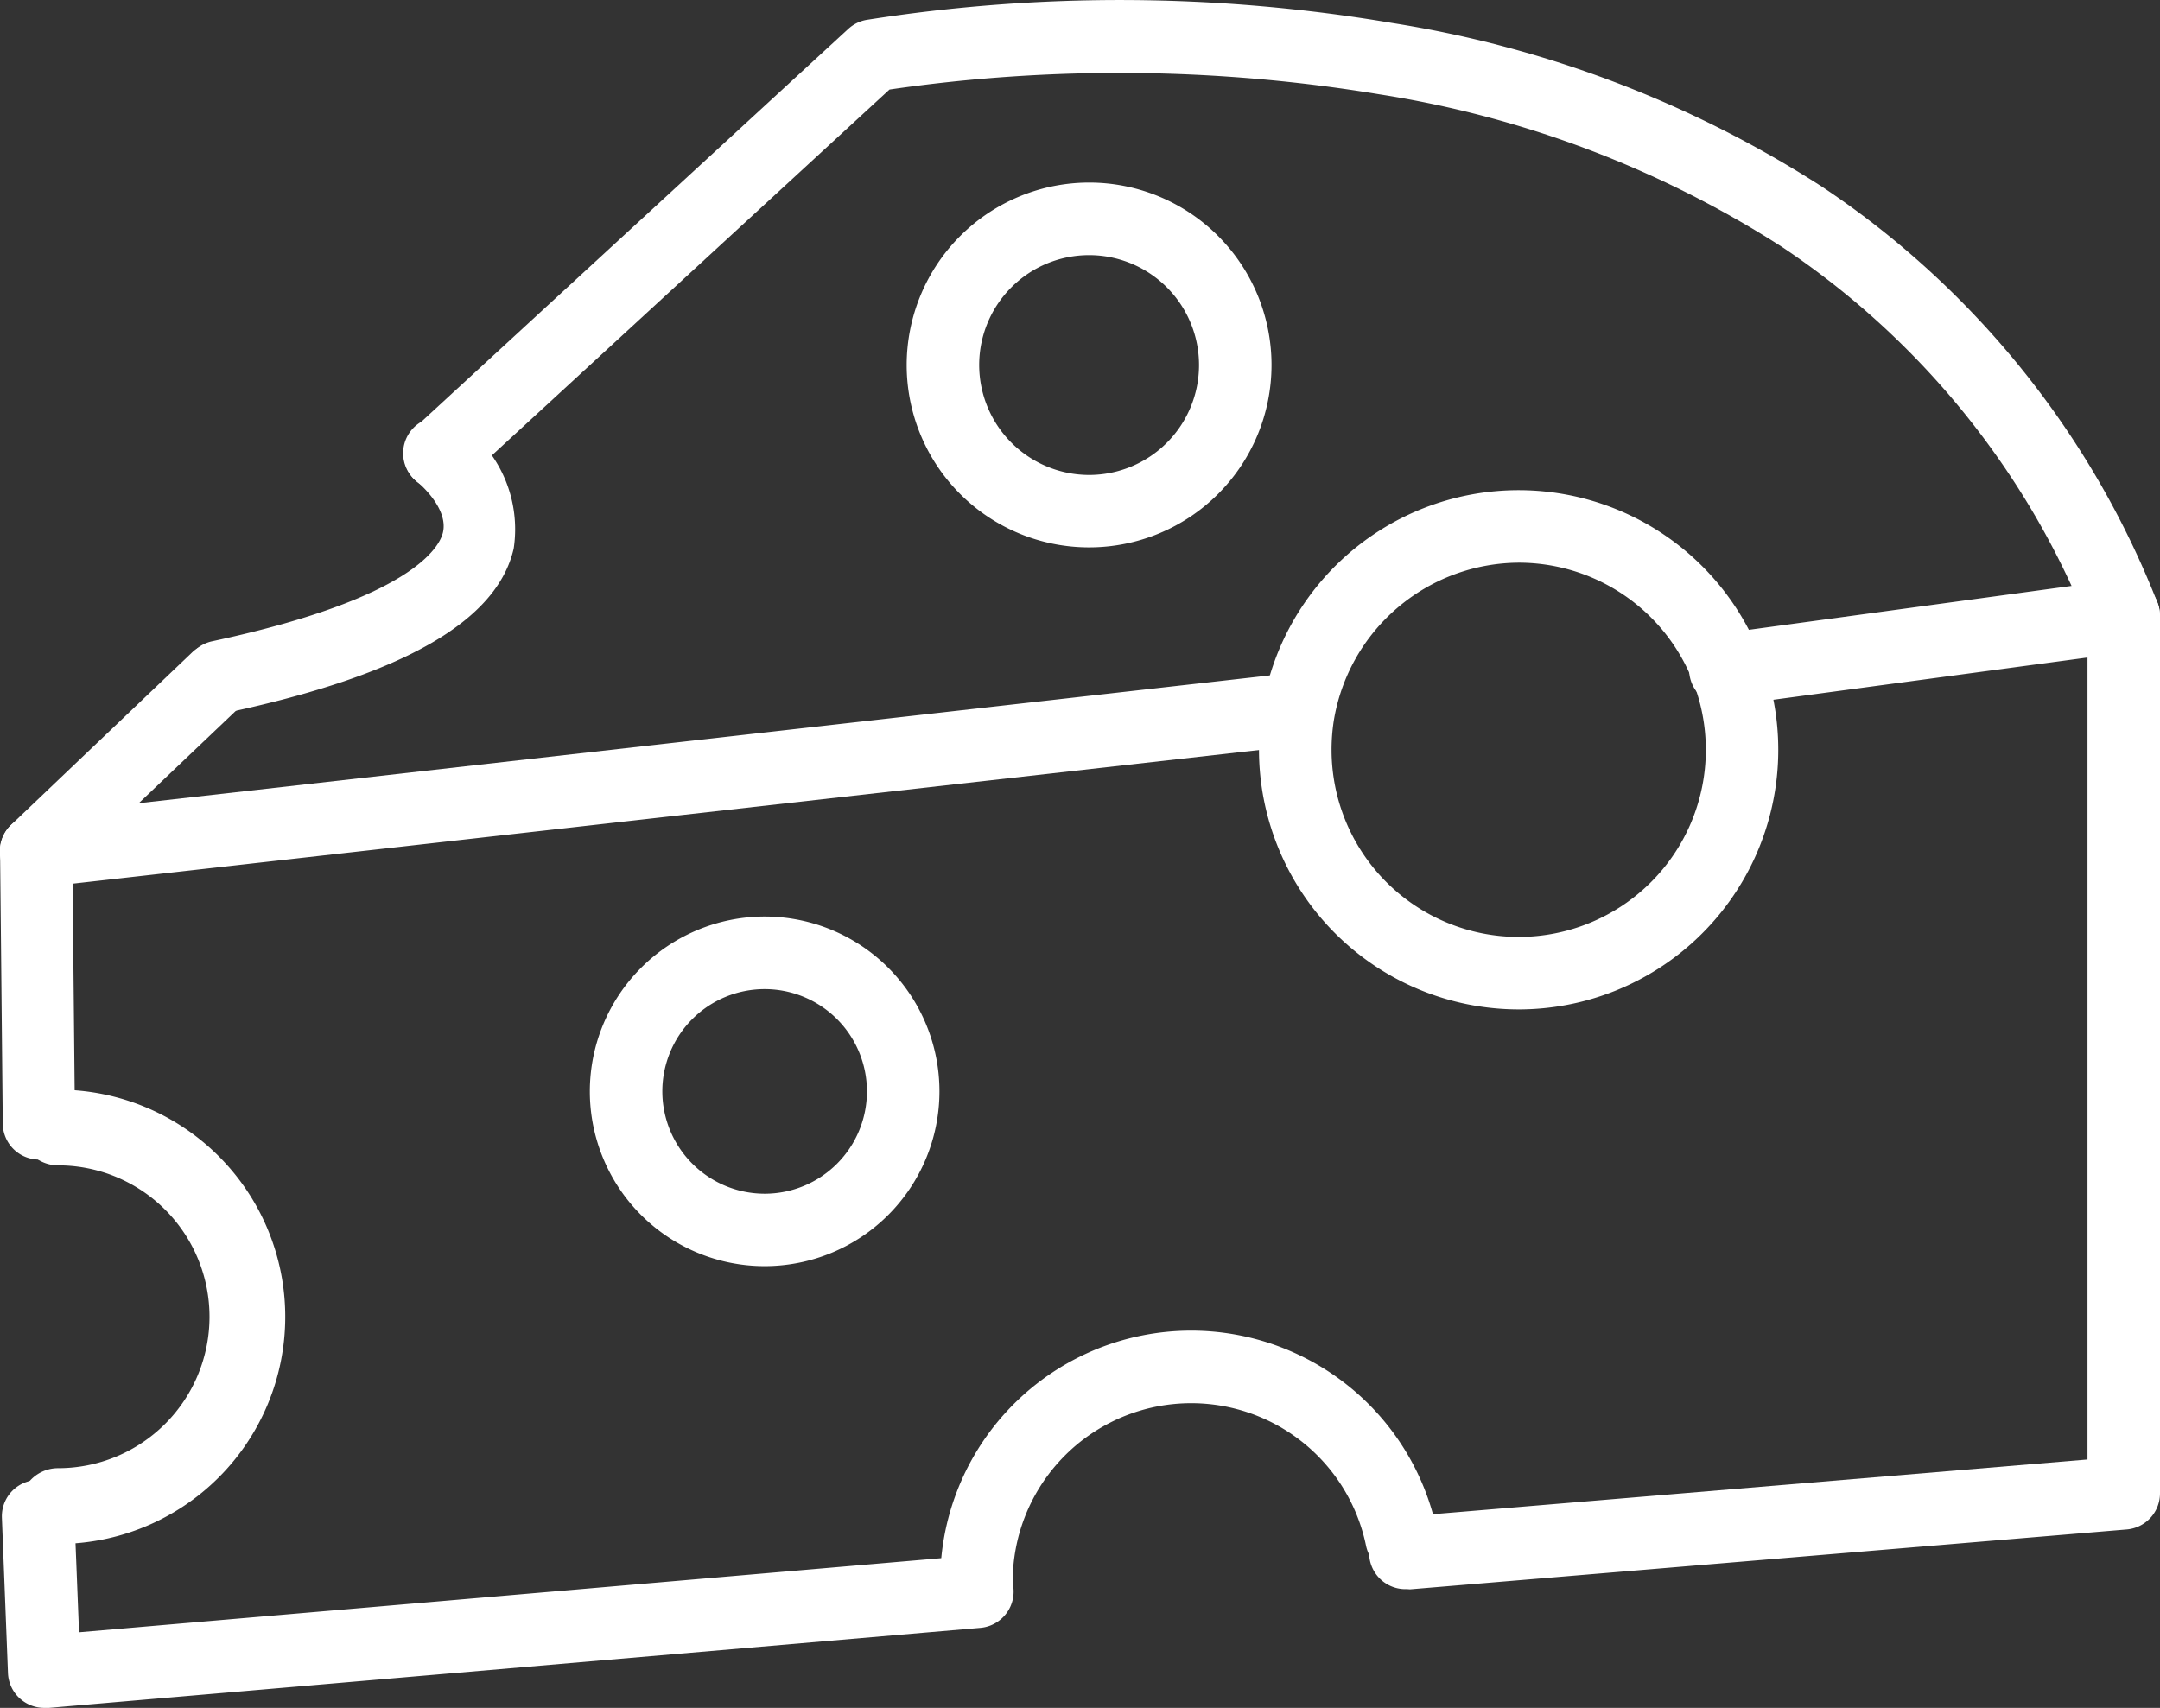
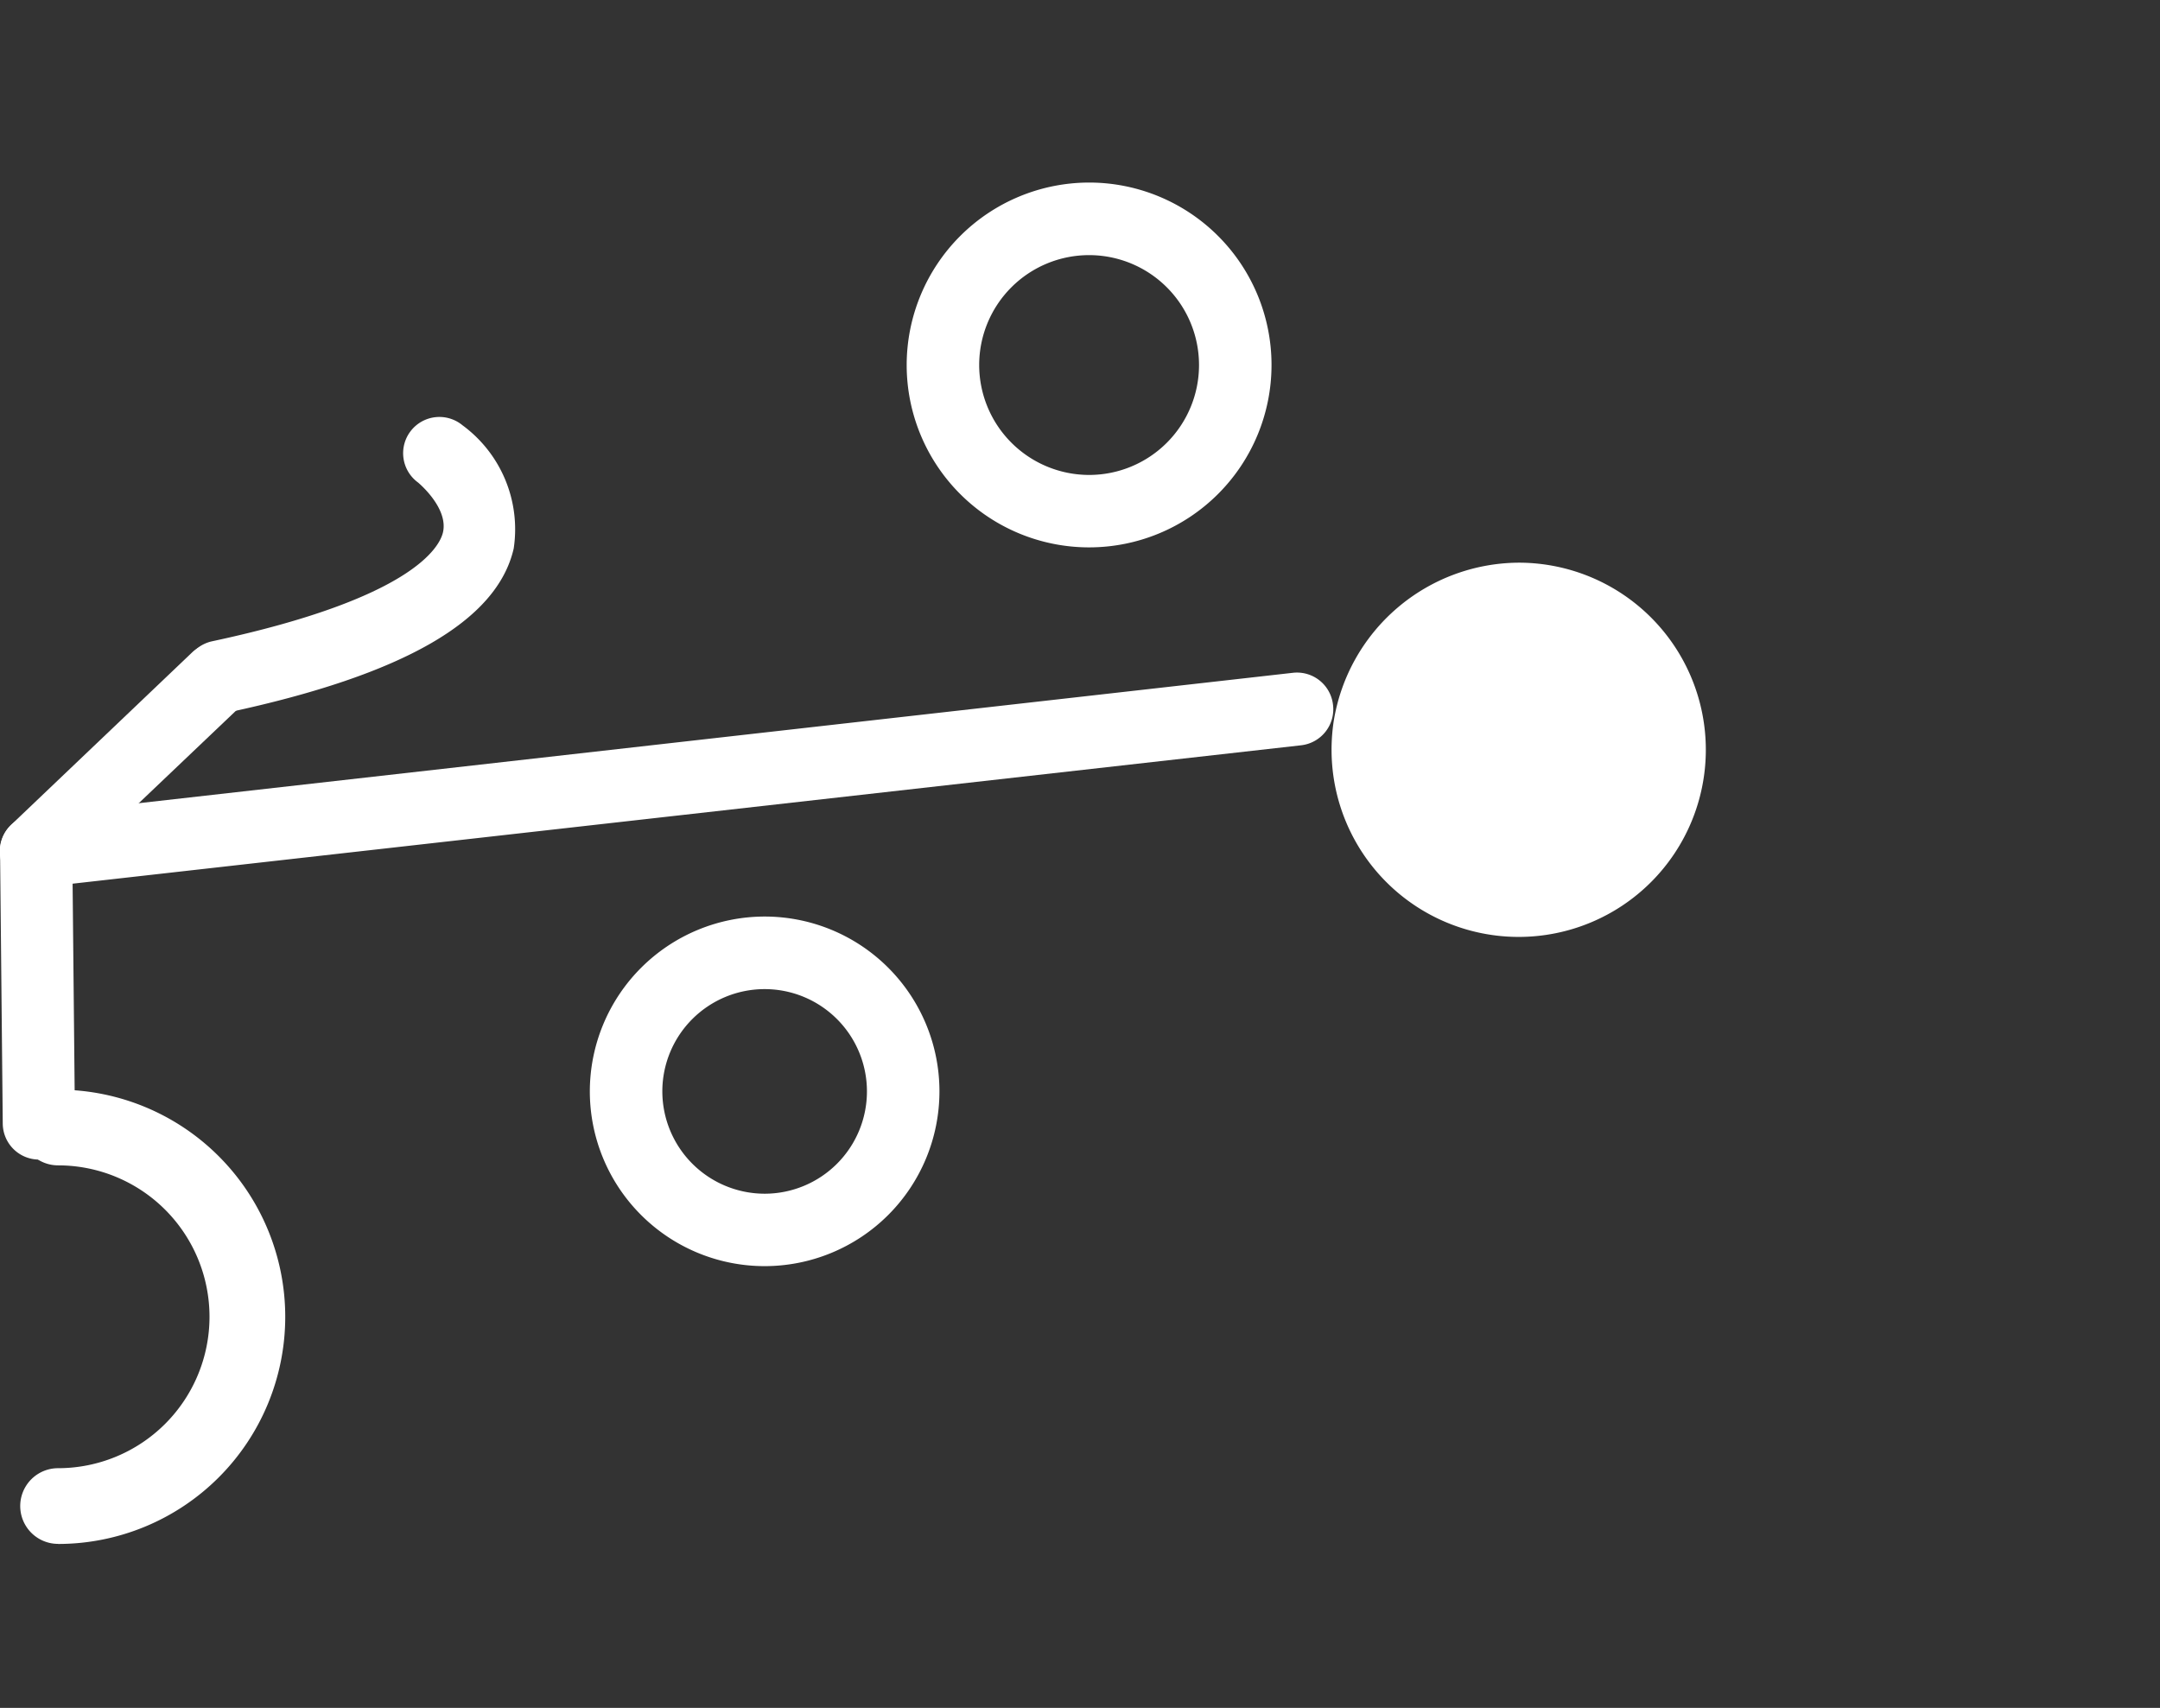
<svg xmlns="http://www.w3.org/2000/svg" width="29.791" height="23.557" viewBox="0 0 29.791 23.557">
  <rect x="0" y="0" width="29.791" height="23.557" fill="#333333" stroke="none" />
  <g id="Grupo_749" data-name="Grupo 749" transform="translate(-847.015 -636.553)">
    <path id="Trazado_984" data-name="Trazado 984" d="M835.5,226.947a.5.5,0,0,1-.5-.5l-.037-3.752a.5.5,0,0,1,.155-.367l2.5-2.382a.5.5,0,0,1,.689.724l-2.346,2.232.035,3.535a.5.5,0,0,1-.5.5Z" transform="translate(12.053 425.6)" fill="#fff" />
-     <path id="Trazado_987" data-name="Trazado 987" d="M835.6,245.769a.5.5,0,0,1-.5-.48l-.084-2.143a.5.5,0,0,1,1-.039l.064,1.619,12.345-1.061a.5.5,0,1,1,.086,1l-12.867,1.106Z" transform="translate(12.025 414.341)" fill="#fff" />
-     <path id="Trazado_988" data-name="Trazado 988" d="M859.795,224.239a.5.5,0,0,1-.041-1l9.428-.788V210.912a11.291,11.291,0,0,0-4.221-5.191,14.4,14.4,0,0,0-5.545-2.1,21.989,21.989,0,0,0-6.757-.066l-5.86,5.392a.5.5,0,0,1-.677-.736l5.969-5.493a.5.5,0,0,1,.246-.123,22.441,22.441,0,0,1,7.25.041,15.386,15.386,0,0,1,5.927,2.255,12.289,12.289,0,0,1,4.631,5.737.5.5,0,0,1,.037.188v12.1a.5.5,0,0,1-.458.5l-9.886.826Z" transform="translate(6.624 434.233)" fill="#fff" />
-     <path id="Trazado_1030" data-name="Trazado 1030" d="M0,1.242A.5.5,0,0,1-.5.809.5.5,0,0,1-.067.247L5.422-.5a.5.5,0,0,1,.562.428A.5.5,0,0,1,5.556.5L.067,1.238A.5.5,0,0,1,0,1.242Z" transform="translate(870.816 645.046)" fill="#fff" />
    <path id="Trazado_1029" data-name="Trazado 1029" d="M0,2.462a.5.5,0,0,1-.5-.444.5.5,0,0,1,.441-.553L17.332-.5a.5.5,0,0,1,.553.441A.5.5,0,0,1,17.444.5L.056,2.459A.505.505,0,0,1,0,2.462Z" transform="translate(847.515 646.333)" fill="#fff" />
-     <path id="Trazado_992" data-name="Trazado 992" d="M872.829,222.83a3.585,3.585,0,0,1-3.581-3.581,3.631,3.631,0,0,1,.041-.539,3.581,3.581,0,1,1,3.54,4.12Zm0-6.162a2.6,2.6,0,0,0-2.551,2.191,2.623,2.623,0,0,0-.029.39,2.581,2.581,0,1,0,2.581-2.581Z" transform="translate(-4.869 427.646)" fill="#fff" />
+     <path id="Trazado_992" data-name="Trazado 992" d="M872.829,222.83Zm0-6.162a2.6,2.6,0,0,0-2.551,2.191,2.623,2.623,0,0,0-.029.39,2.581,2.581,0,1,0,2.581-2.581Z" transform="translate(-4.869 427.646)" fill="#fff" />
    <path id="Trazado_995" data-name="Trazado 995" d="M836.057,238.282a.522.522,0,1,1,0-1.044,2.088,2.088,0,0,0,0-4.177.522.522,0,1,1,0-1.044,3.133,3.133,0,0,1,0,6.266Z" transform="translate(11.759 419.566)" fill="#fff" />
    <path id="Trazado_1028" data-name="Trazado 1028" d="M2.017-.5A2.516,2.516,0,1,1-.5,2.017,2.519,2.519,0,0,1,2.017-.5Zm0,4.033A1.516,1.516,0,1,0,.5,2.017,1.518,1.518,0,0,0,2.017,3.533Z" transform="translate(860.02 639.571)" fill="#fff" />
    <path id="Trazado_1031" data-name="Trazado 1031" d="M1.911-.5A2.411,2.411,0,1,1-.5,1.911,2.414,2.414,0,0,1,1.911-.5Zm0,3.823A1.411,1.411,0,1,0,.5,1.911,1.413,1.413,0,0,0,1.911,3.323Z" transform="translate(855.65 649.695)" fill="#fff" />
-     <path id="Trazado_996" data-name="Trazado 996" d="M861.066,242.524a.5.5,0,0,1-.5-.5,3.462,3.462,0,0,1,6.853-.7.5.5,0,0,1-.98.2,2.462,2.462,0,0,0-4.873.5A.5.5,0,0,1,861.066,242.524Z" transform="translate(-0.584 416.347)" fill="#fff" />
    <path id="Trazado_999" data-name="Trazado 999" d="M840.454,217.762a.5.5,0,0,1-.1-.989c2.763-.591,3.134-1.3,3.182-1.5.08-.34-.341-.688-.345-.691a.5.5,0,1,1,.615-.788,1.78,1.78,0,0,1,.706,1.7c-.229,1-1.521,1.744-3.949,2.263A.5.5,0,0,1,840.454,217.762Z" transform="translate(9.588 428.625)" fill="#fff" />
  </g>
</svg>